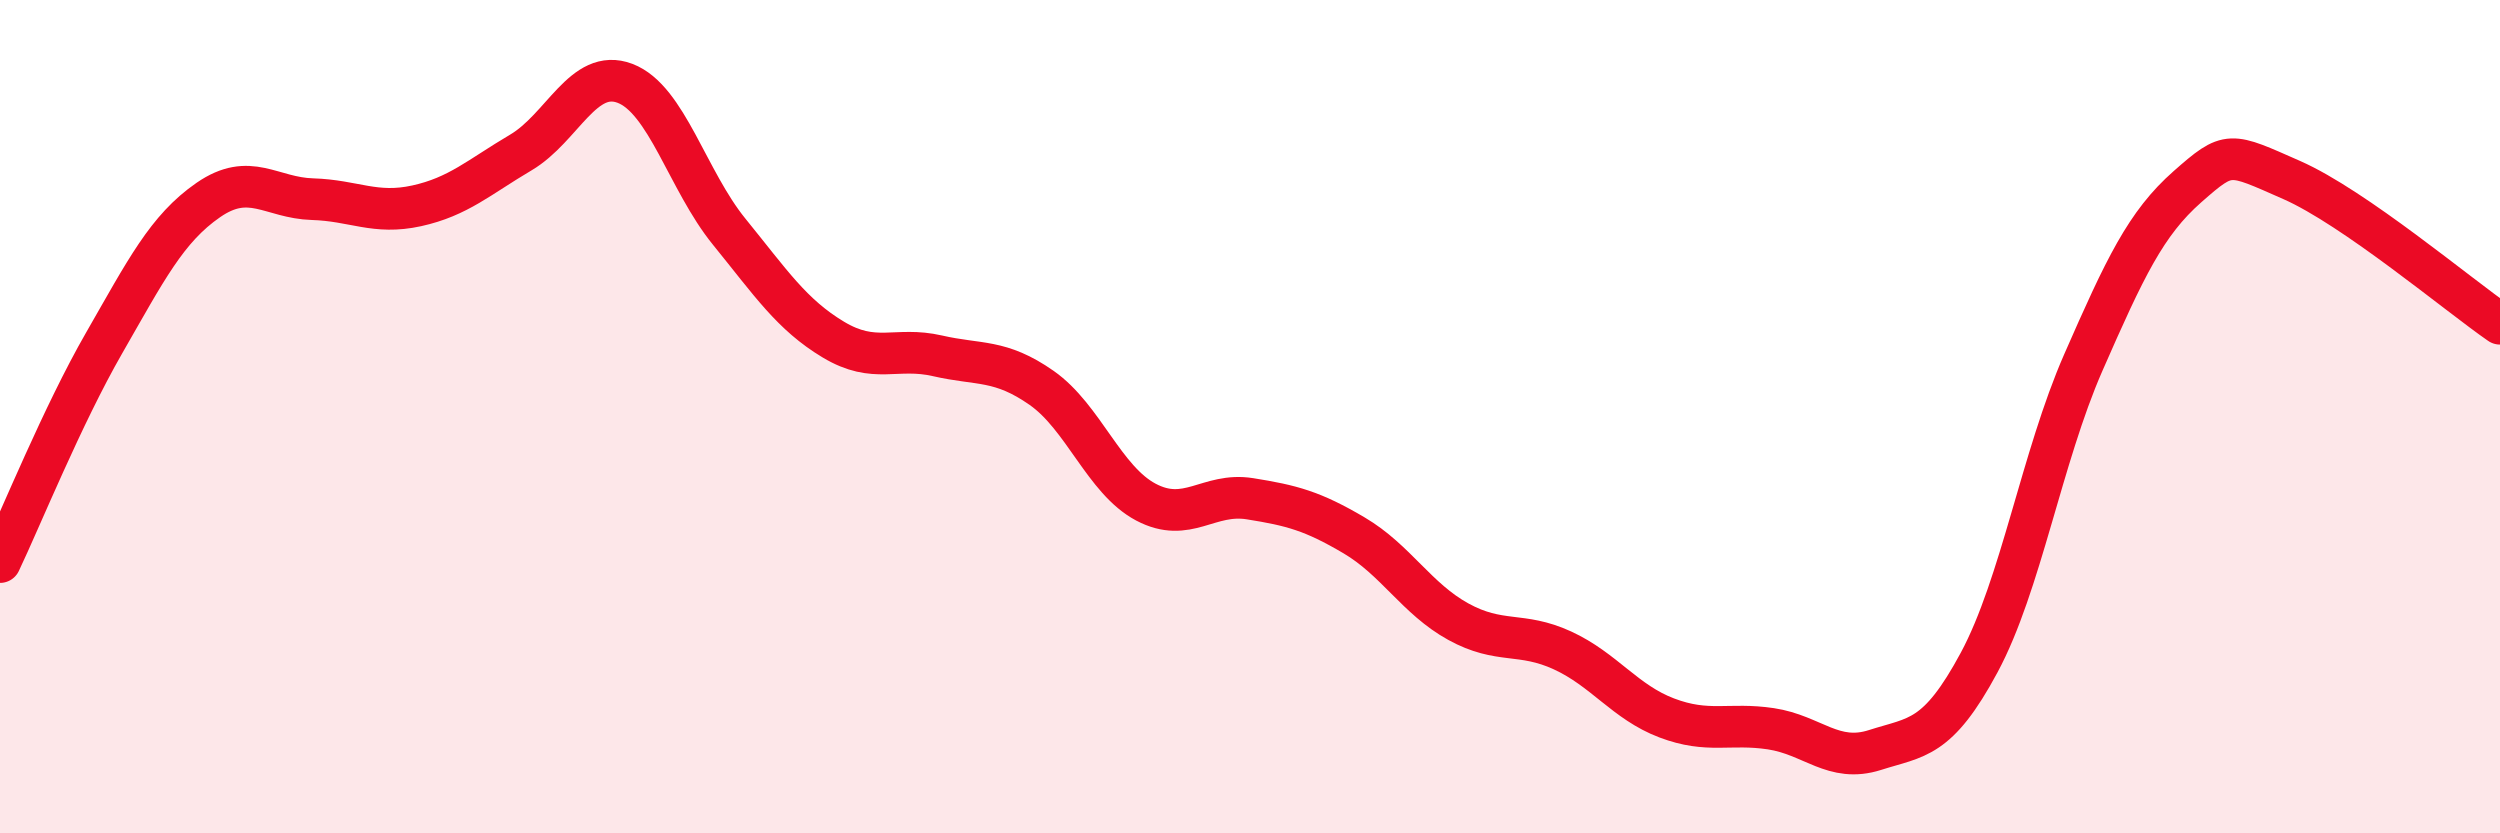
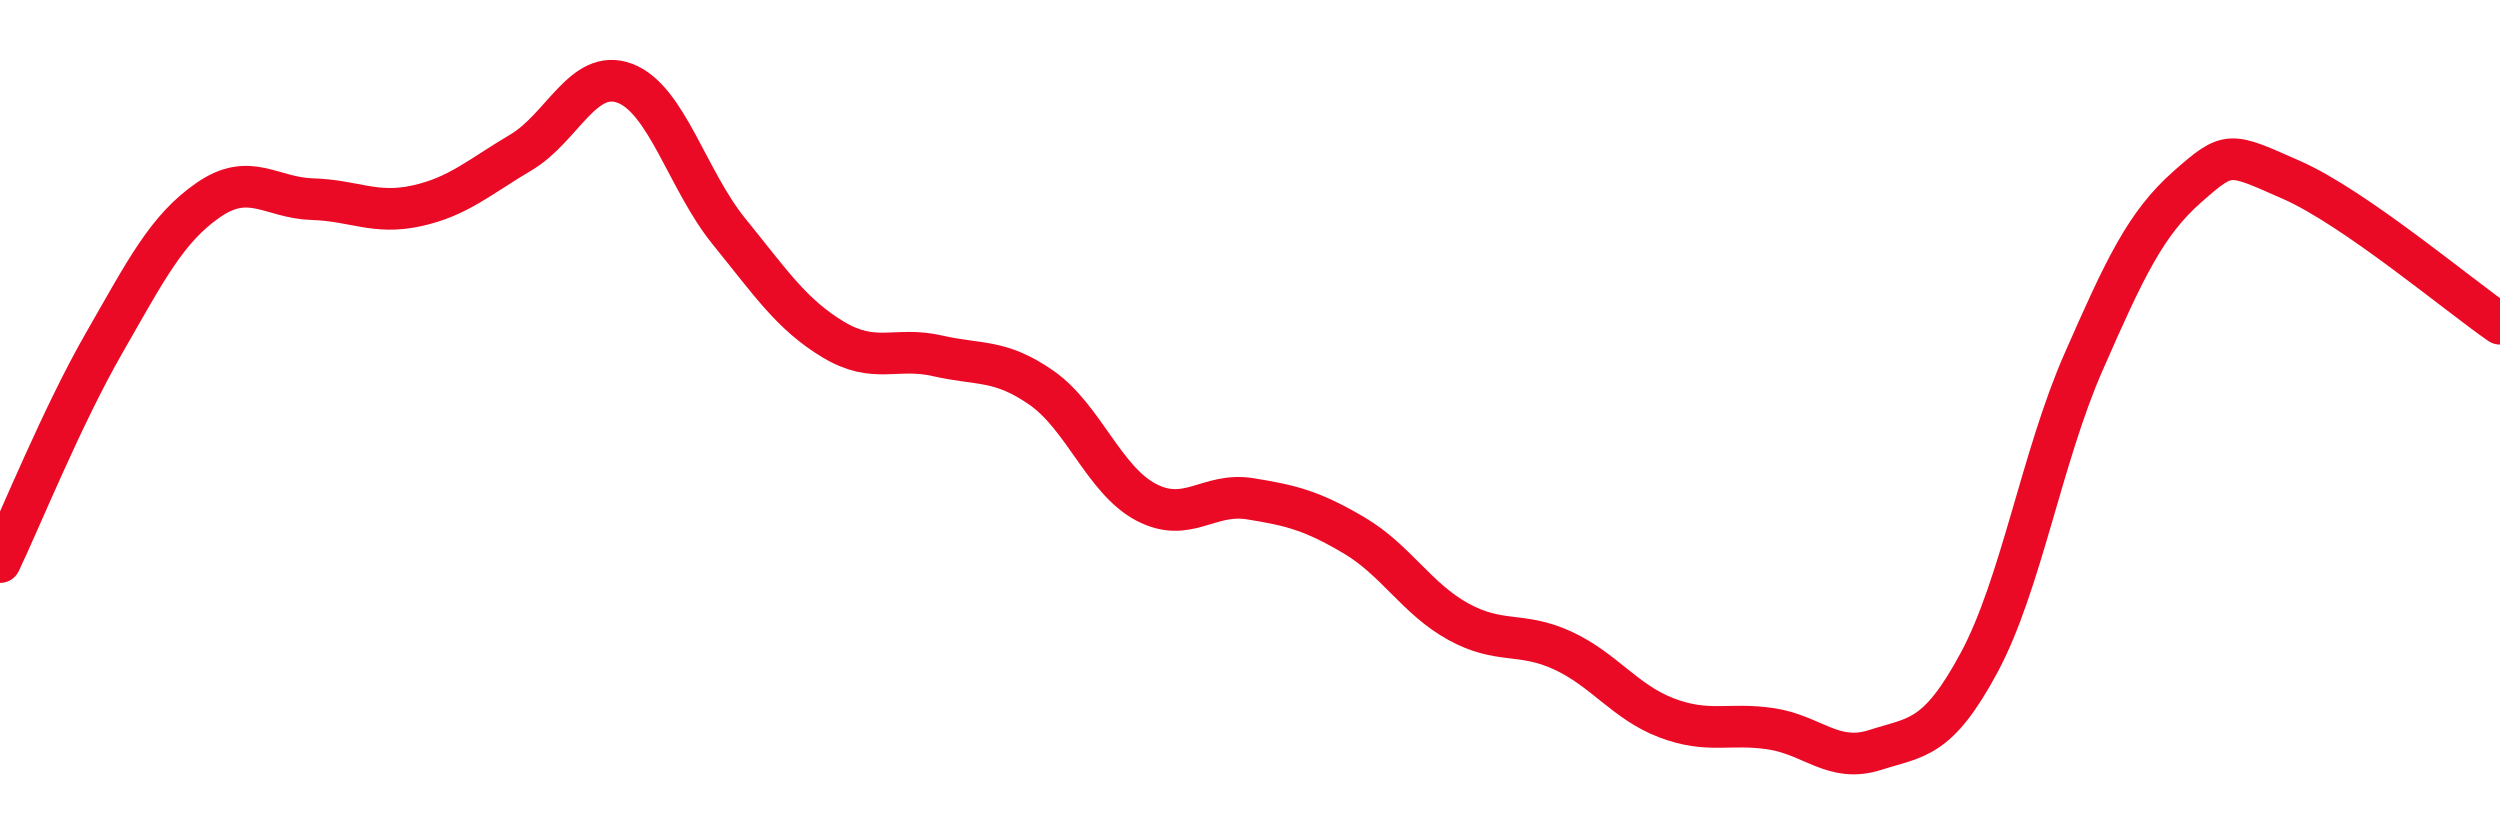
<svg xmlns="http://www.w3.org/2000/svg" width="60" height="20" viewBox="0 0 60 20">
-   <path d="M 0,13.49 C 0.5,12.44 1.5,9.97 2.5,8.23 C 3.5,6.49 4,5.49 5,4.8 C 6,4.11 6.5,4.75 7.5,4.78 C 8.5,4.81 9,5.16 10,4.94 C 11,4.72 11.5,4.25 12.5,3.66 C 13.5,3.07 14,1.62 15,2 C 16,2.38 16.5,4.33 17.5,5.56 C 18.5,6.79 19,7.55 20,8.15 C 21,8.75 21.5,8.31 22.5,8.54 C 23.5,8.77 24,8.61 25,9.31 C 26,10.01 26.5,11.52 27.5,12.05 C 28.5,12.58 29,11.81 30,11.97 C 31,12.13 31.5,12.26 32.5,12.85 C 33.5,13.44 34,14.37 35,14.92 C 36,15.47 36.5,15.15 37.5,15.61 C 38.5,16.07 39,16.85 40,17.23 C 41,17.61 41.5,17.34 42.5,17.49 C 43.5,17.64 44,18.32 45,18 C 46,17.68 46.5,17.76 47.5,15.9 C 48.5,14.04 49,10.98 50,8.7 C 51,6.42 51.5,5.36 52.5,4.48 C 53.5,3.6 53.5,3.66 55,4.32 C 56.5,4.98 59,7.08 60,7.77L60 20L0 20Z" fill="#EB0A25" opacity="0.1" stroke-linecap="round" stroke-linejoin="round" />
  <path d="M 0,13.49 C 0.5,12.44 1.5,9.97 2.5,8.23 C 3.5,6.49 4,5.49 5,4.8 C 6,4.11 6.5,4.75 7.5,4.78 C 8.5,4.81 9,5.16 10,4.94 C 11,4.72 11.5,4.25 12.5,3.66 C 13.5,3.07 14,1.62 15,2 C 16,2.38 16.5,4.33 17.5,5.56 C 18.5,6.79 19,7.55 20,8.15 C 21,8.75 21.5,8.31 22.5,8.54 C 23.5,8.77 24,8.61 25,9.31 C 26,10.01 26.5,11.52 27.5,12.05 C 28.5,12.58 29,11.81 30,11.97 C 31,12.13 31.5,12.26 32.5,12.85 C 33.5,13.44 34,14.37 35,14.92 C 36,15.47 36.5,15.15 37.5,15.61 C 38.5,16.07 39,16.85 40,17.23 C 41,17.61 41.5,17.34 42.5,17.49 C 43.5,17.64 44,18.32 45,18 C 46,17.68 46.5,17.76 47.5,15.9 C 48.5,14.04 49,10.98 50,8.7 C 51,6.42 51.5,5.36 52.5,4.48 C 53.5,3.6 53.5,3.66 55,4.32 C 56.5,4.98 59,7.08 60,7.77" stroke="#EB0A25" stroke-width="1" fill="none" stroke-linecap="round" stroke-linejoin="round" />
</svg>